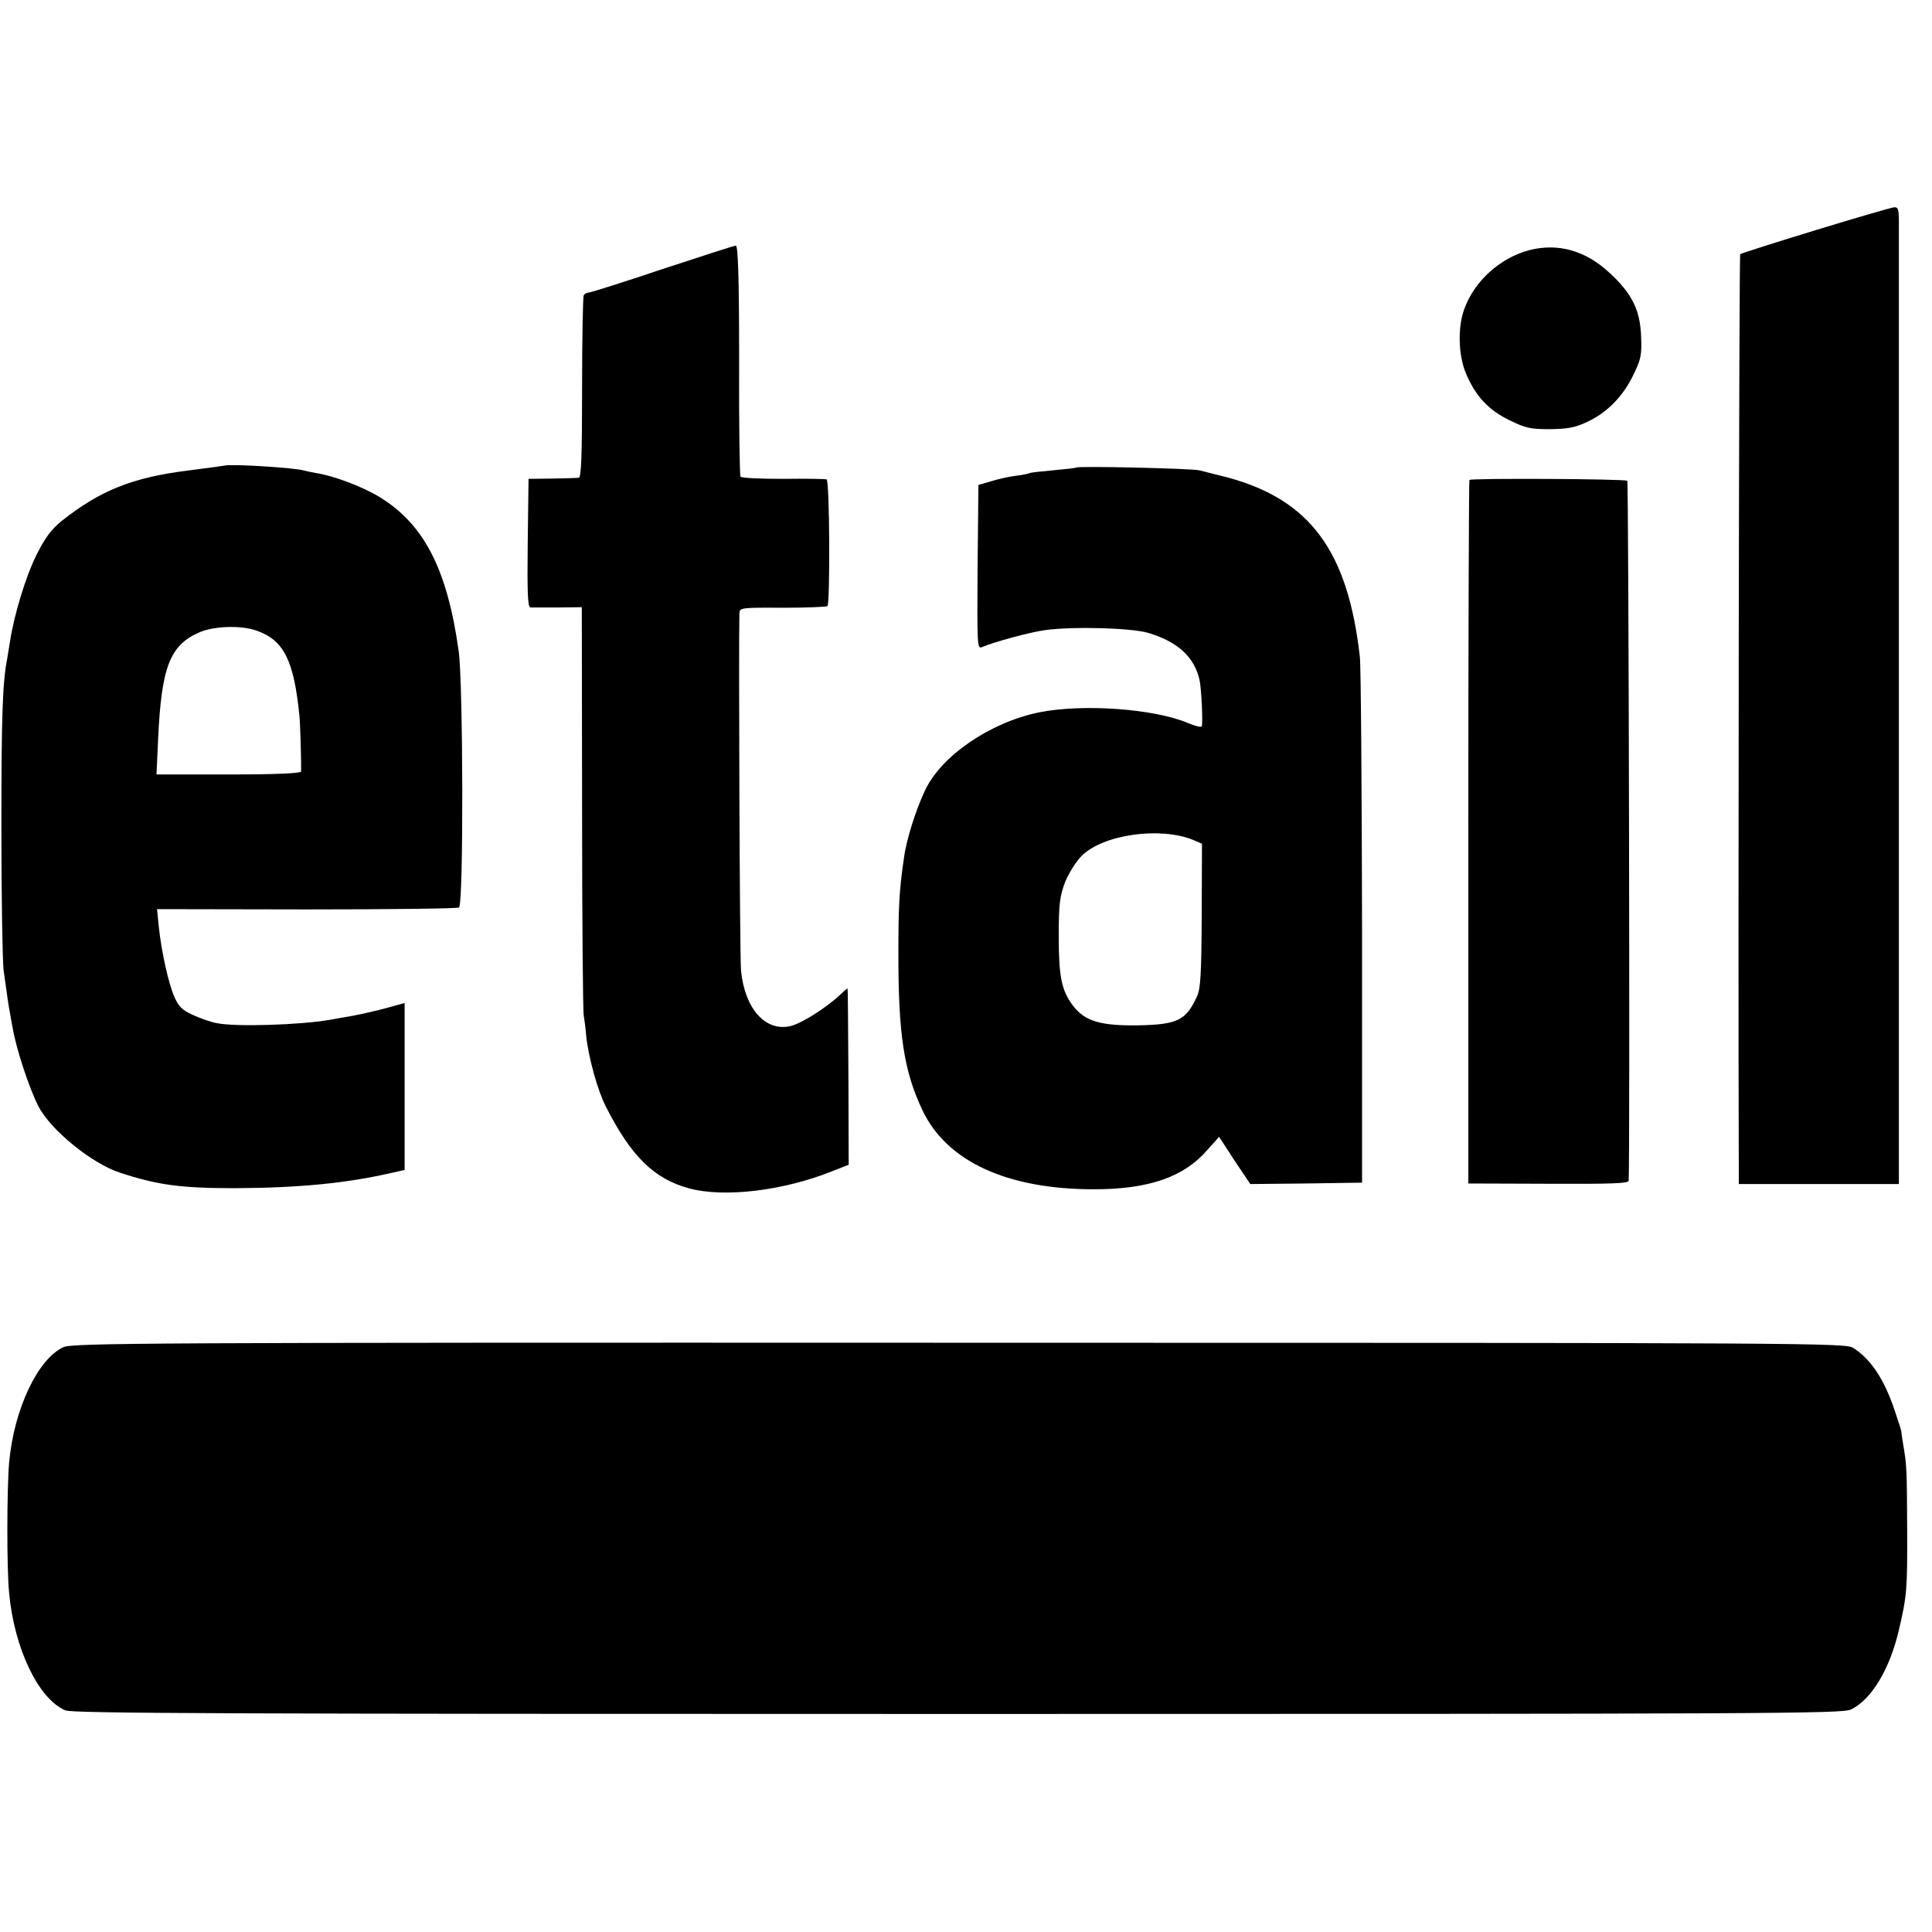
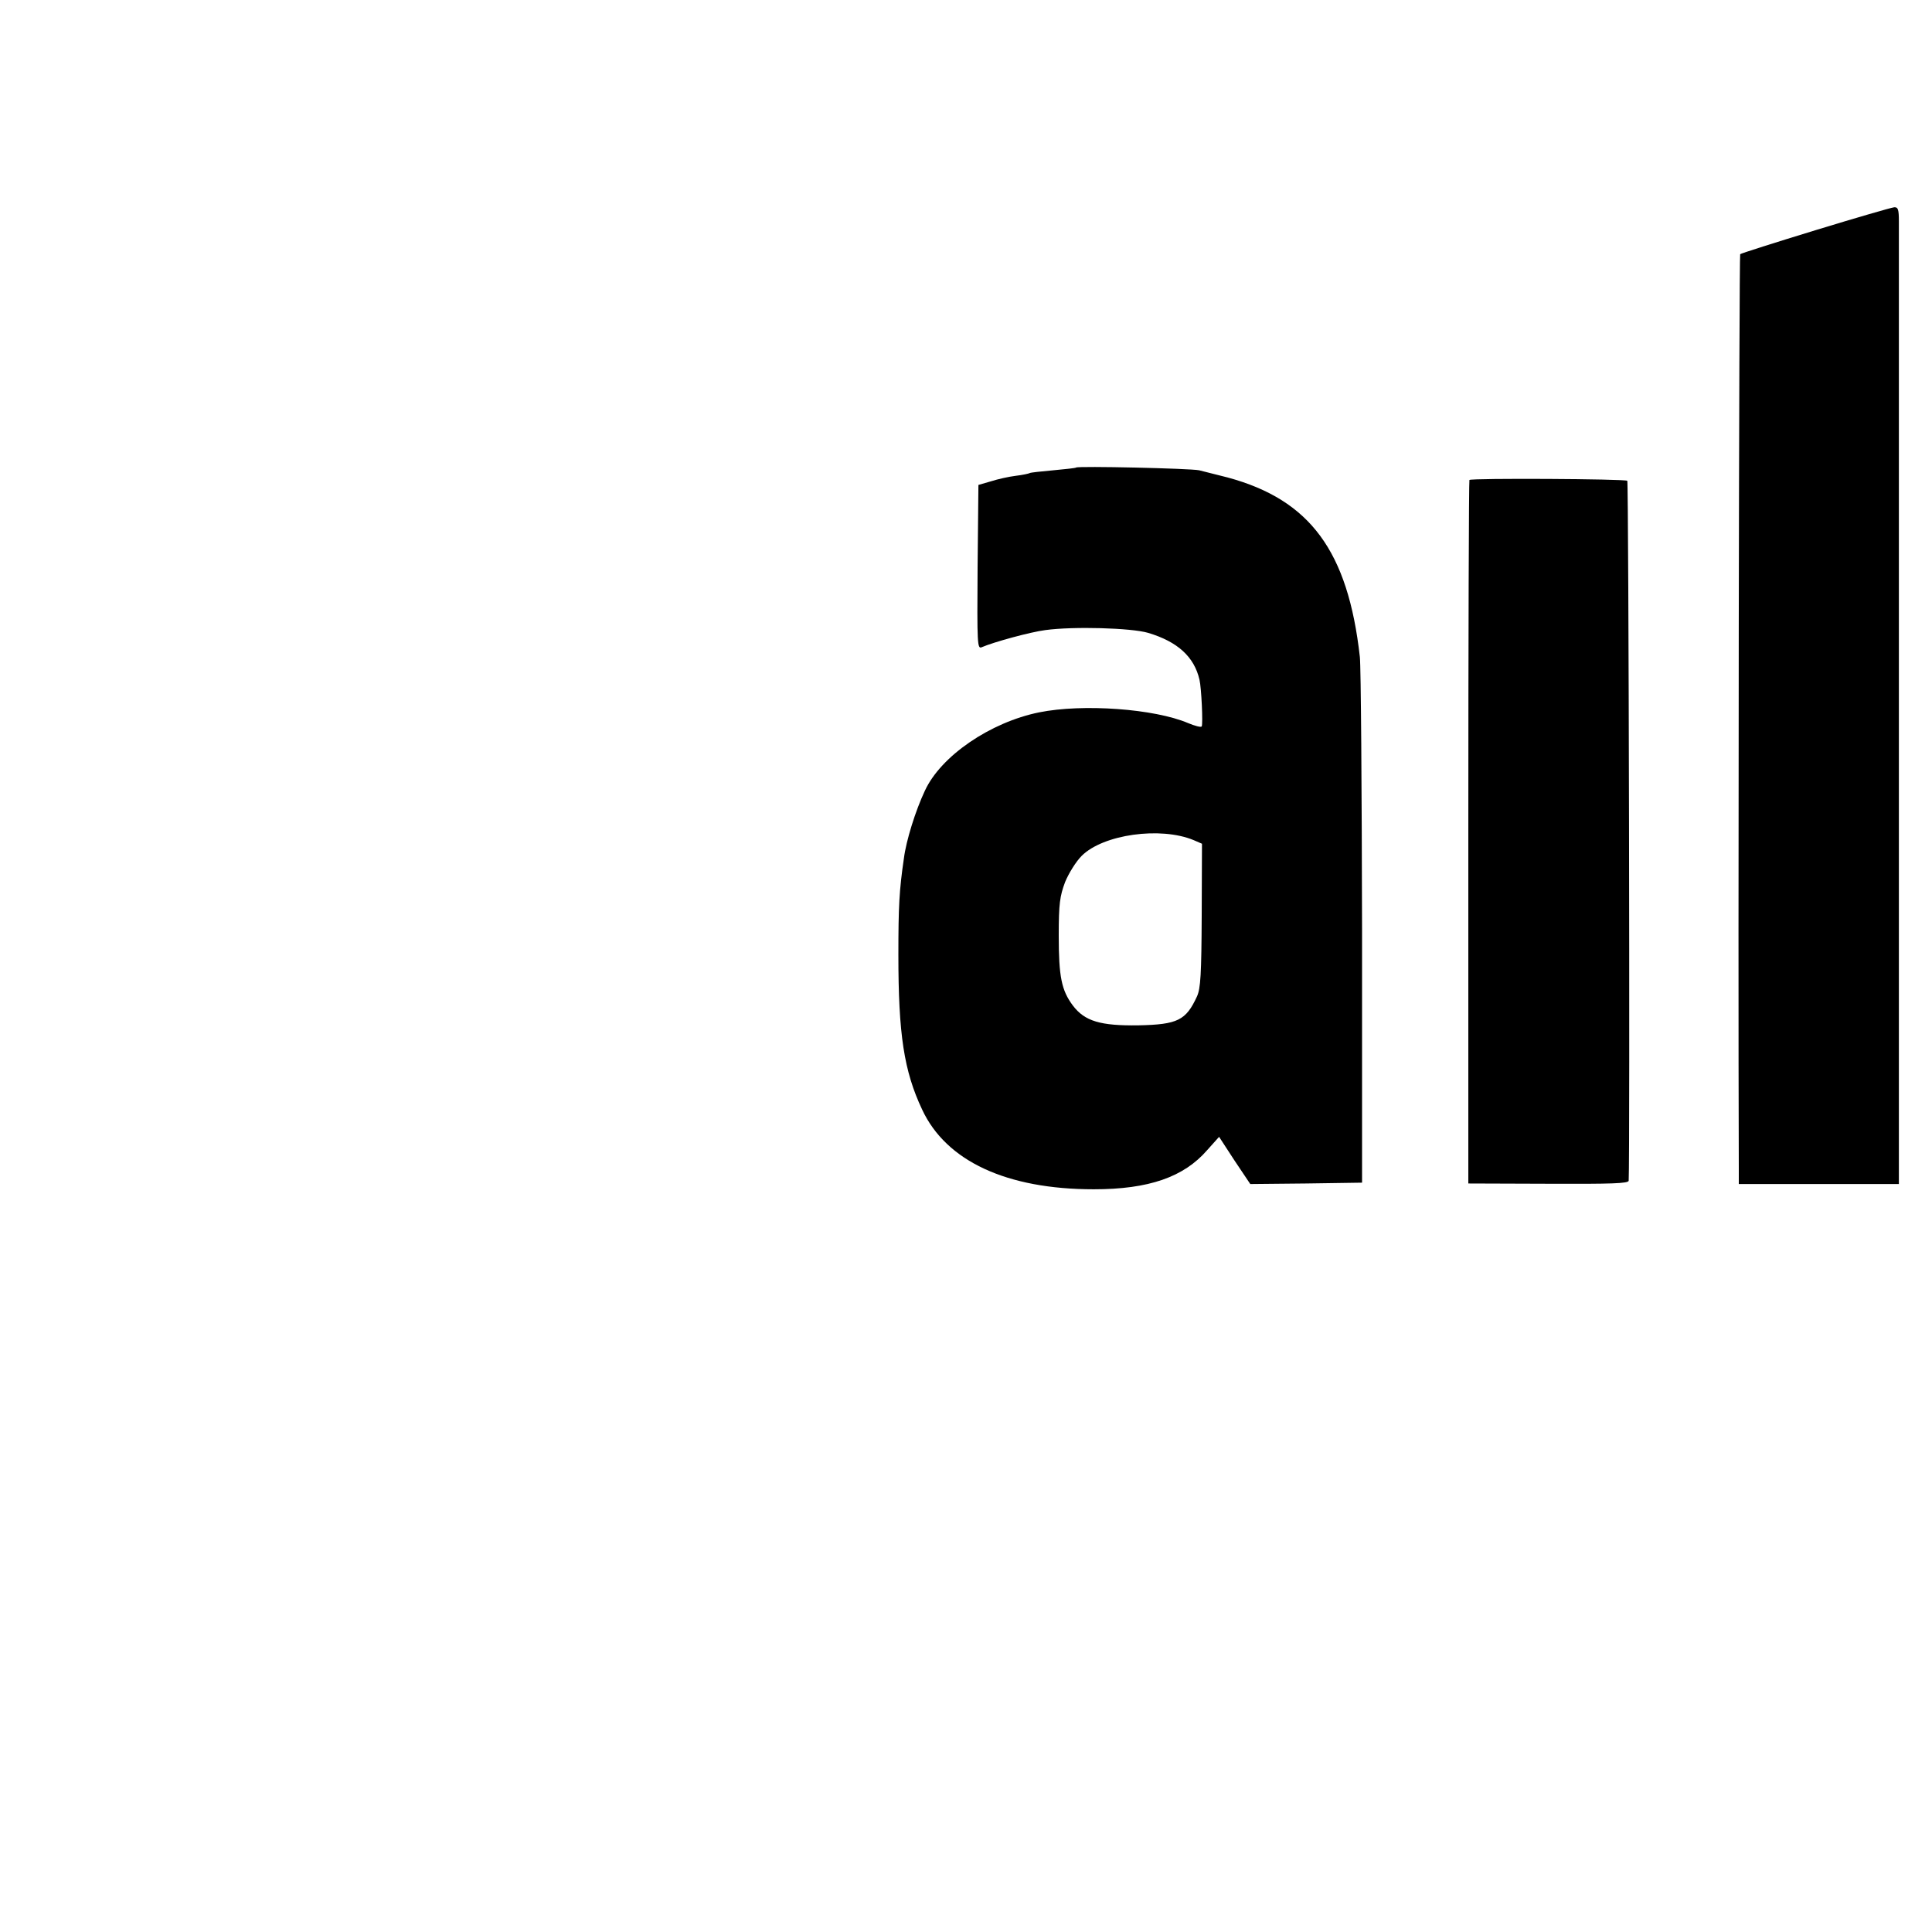
<svg xmlns="http://www.w3.org/2000/svg" version="1.0" width="700pt" height="700pt" viewBox="0 0 700 700" preserveAspectRatio="xMidYMid meet">
  <g transform="translate(0,700) scale(0.1,-0.1)" fill="#000000" stroke="none">
    <path d="M6578 6166 c-147 -45 -270 -84 -273 -87 -4 -4 -8 -2487 -5 -3316 l0 -53 290 0 290 0 0 123 c0 141 0 3286 0 3365 0 43 -3 52 -17 51 -10 -1 -138 -38 -285 -83z" />
-     <path d="M2400 6025 c-140 -47 -260 -85 -267 -85 -6 0 -15 -4 -18 -10 -3 -5 -6 -156 -6 -335 0 -247 -3 -325 -12 -326 -7 -1 -50 -2 -97 -3 l-85 -1 -3 -233 c-2 -182 0 -232 10 -233 7 0 52 0 99 0 l87 1 1 -728 c0 -400 3 -738 6 -751 2 -13 7 -47 9 -75 8 -76 41 -197 71 -255 91 -180 175 -263 303 -297 128 -34 341 -8 516 62 l61 24 -1 318 c-1 174 -2 318 -3 320 -1 2 -13 -9 -28 -23 -50 -47 -140 -104 -180 -113 -90 -20 -164 63 -178 200 -5 41 -9 1187 -6 1295 1 21 3 22 157 21 85 0 158 3 162 6 10 11 8 455 -3 459 -5 2 -77 3 -158 2 -82 0 -151 3 -154 8 -3 5 -6 195 -5 423 0 301 -4 414 -12 414 -6 0 -126 -39 -266 -85z" />
-     <path d="M5542 6094 c-107 -28 -201 -113 -237 -215 -24 -65 -21 -167 6 -231 35 -83 81 -133 157 -170 59 -29 76 -33 147 -33 65 1 91 5 137 27 71 33 130 93 167 172 26 53 30 70 27 136 -3 96 -33 157 -115 232 -86 80 -185 108 -289 82z" />
-     <path d="M814 5313 c-5 -1 -65 -9 -134 -18 -200 -25 -317 -72 -456 -182 -38 -31 -60 -60 -92 -124 -39 -78 -82 -220 -96 -315 -4 -22 -8 -49 -10 -61 -17 -84 -21 -213 -21 -613 0 -250 4 -482 8 -515 14 -102 18 -129 23 -155 2 -14 7 -38 10 -55 13 -76 59 -216 93 -283 44 -86 194 -208 296 -241 137 -45 222 -56 415 -56 235 1 407 18 571 56 l45 10 0 303 0 302 -65 -18 c-36 -10 -90 -22 -121 -28 -30 -5 -68 -12 -85 -15 -111 -19 -342 -26 -410 -12 -22 4 -61 18 -87 30 -39 18 -51 30 -67 67 -21 49 -46 161 -56 255 l-6 61 541 -1 c298 0 547 3 553 7 17 10 15 811 -1 928 -42 301 -127 464 -293 563 -62 36 -163 74 -224 83 -16 3 -36 7 -43 9 -29 10 -265 25 -288 18z m116 -598 c99 -35 135 -108 155 -310 3 -28 7 -178 6 -200 -1 -7 -90 -11 -262 -11 l-262 0 6 130 c12 261 43 340 152 386 53 22 149 25 205 5z" />
    <path d="M3899 5306 c-2 -2 -40 -6 -83 -10 -44 -4 -82 -8 -85 -10 -3 -2 -26 -7 -51 -10 -25 -3 -65 -12 -90 -20 l-45 -13 -3 -298 c-2 -281 -1 -297 15 -290 44 19 176 55 230 62 102 14 312 8 373 -10 107 -32 167 -87 186 -170 7 -30 13 -160 8 -169 -3 -4 -25 2 -49 12 -122 52 -381 71 -540 39 -177 -36 -356 -158 -414 -284 -34 -72 -68 -181 -76 -245 -17 -116 -20 -175 -20 -350 0 -287 20 -420 86 -560 87 -187 306 -289 622 -289 199 0 326 44 411 142 l43 48 56 -86 57 -85 203 2 202 3 0 920 c-1 506 -4 949 -8 985 -43 383 -180 569 -479 650 -40 10 -86 22 -103 26 -32 7 -439 16 -446 10z m426 -1350 l30 -13 -1 -259 c-1 -215 -4 -265 -17 -294 -40 -87 -70 -102 -212 -105 -138 -2 -195 15 -238 72 -41 55 -51 104 -51 253 0 116 4 143 23 194 13 32 40 75 60 95 78 78 286 107 406 57z" />
    <path d="M5324 5261 c-2 -2 -4 -577 -4 -1277 l0 -1272 290 -1 c230 -1 290 1 291 11 5 88 0 2531 -5 2536 -8 7 -564 10 -572 3z" />
-     <path d="M230 2119 c-93 -42 -180 -226 -197 -419 -8 -92 -9 -381 0 -471 18 -200 106 -385 204 -426 27 -11 572 -13 3234 -13 2938 0 3204 1 3235 16 74 35 141 146 174 288 29 125 31 145 30 370 -1 207 -1 226 -15 306 -4 22 -6 41 -6 42 1 2 -10 36 -24 77 -38 114 -87 187 -150 227 -28 18 -115 19 -3238 19 -2962 1 -3213 -1 -3247 -16z" />
+     <path d="M230 2119 z" />
  </g>
</svg>